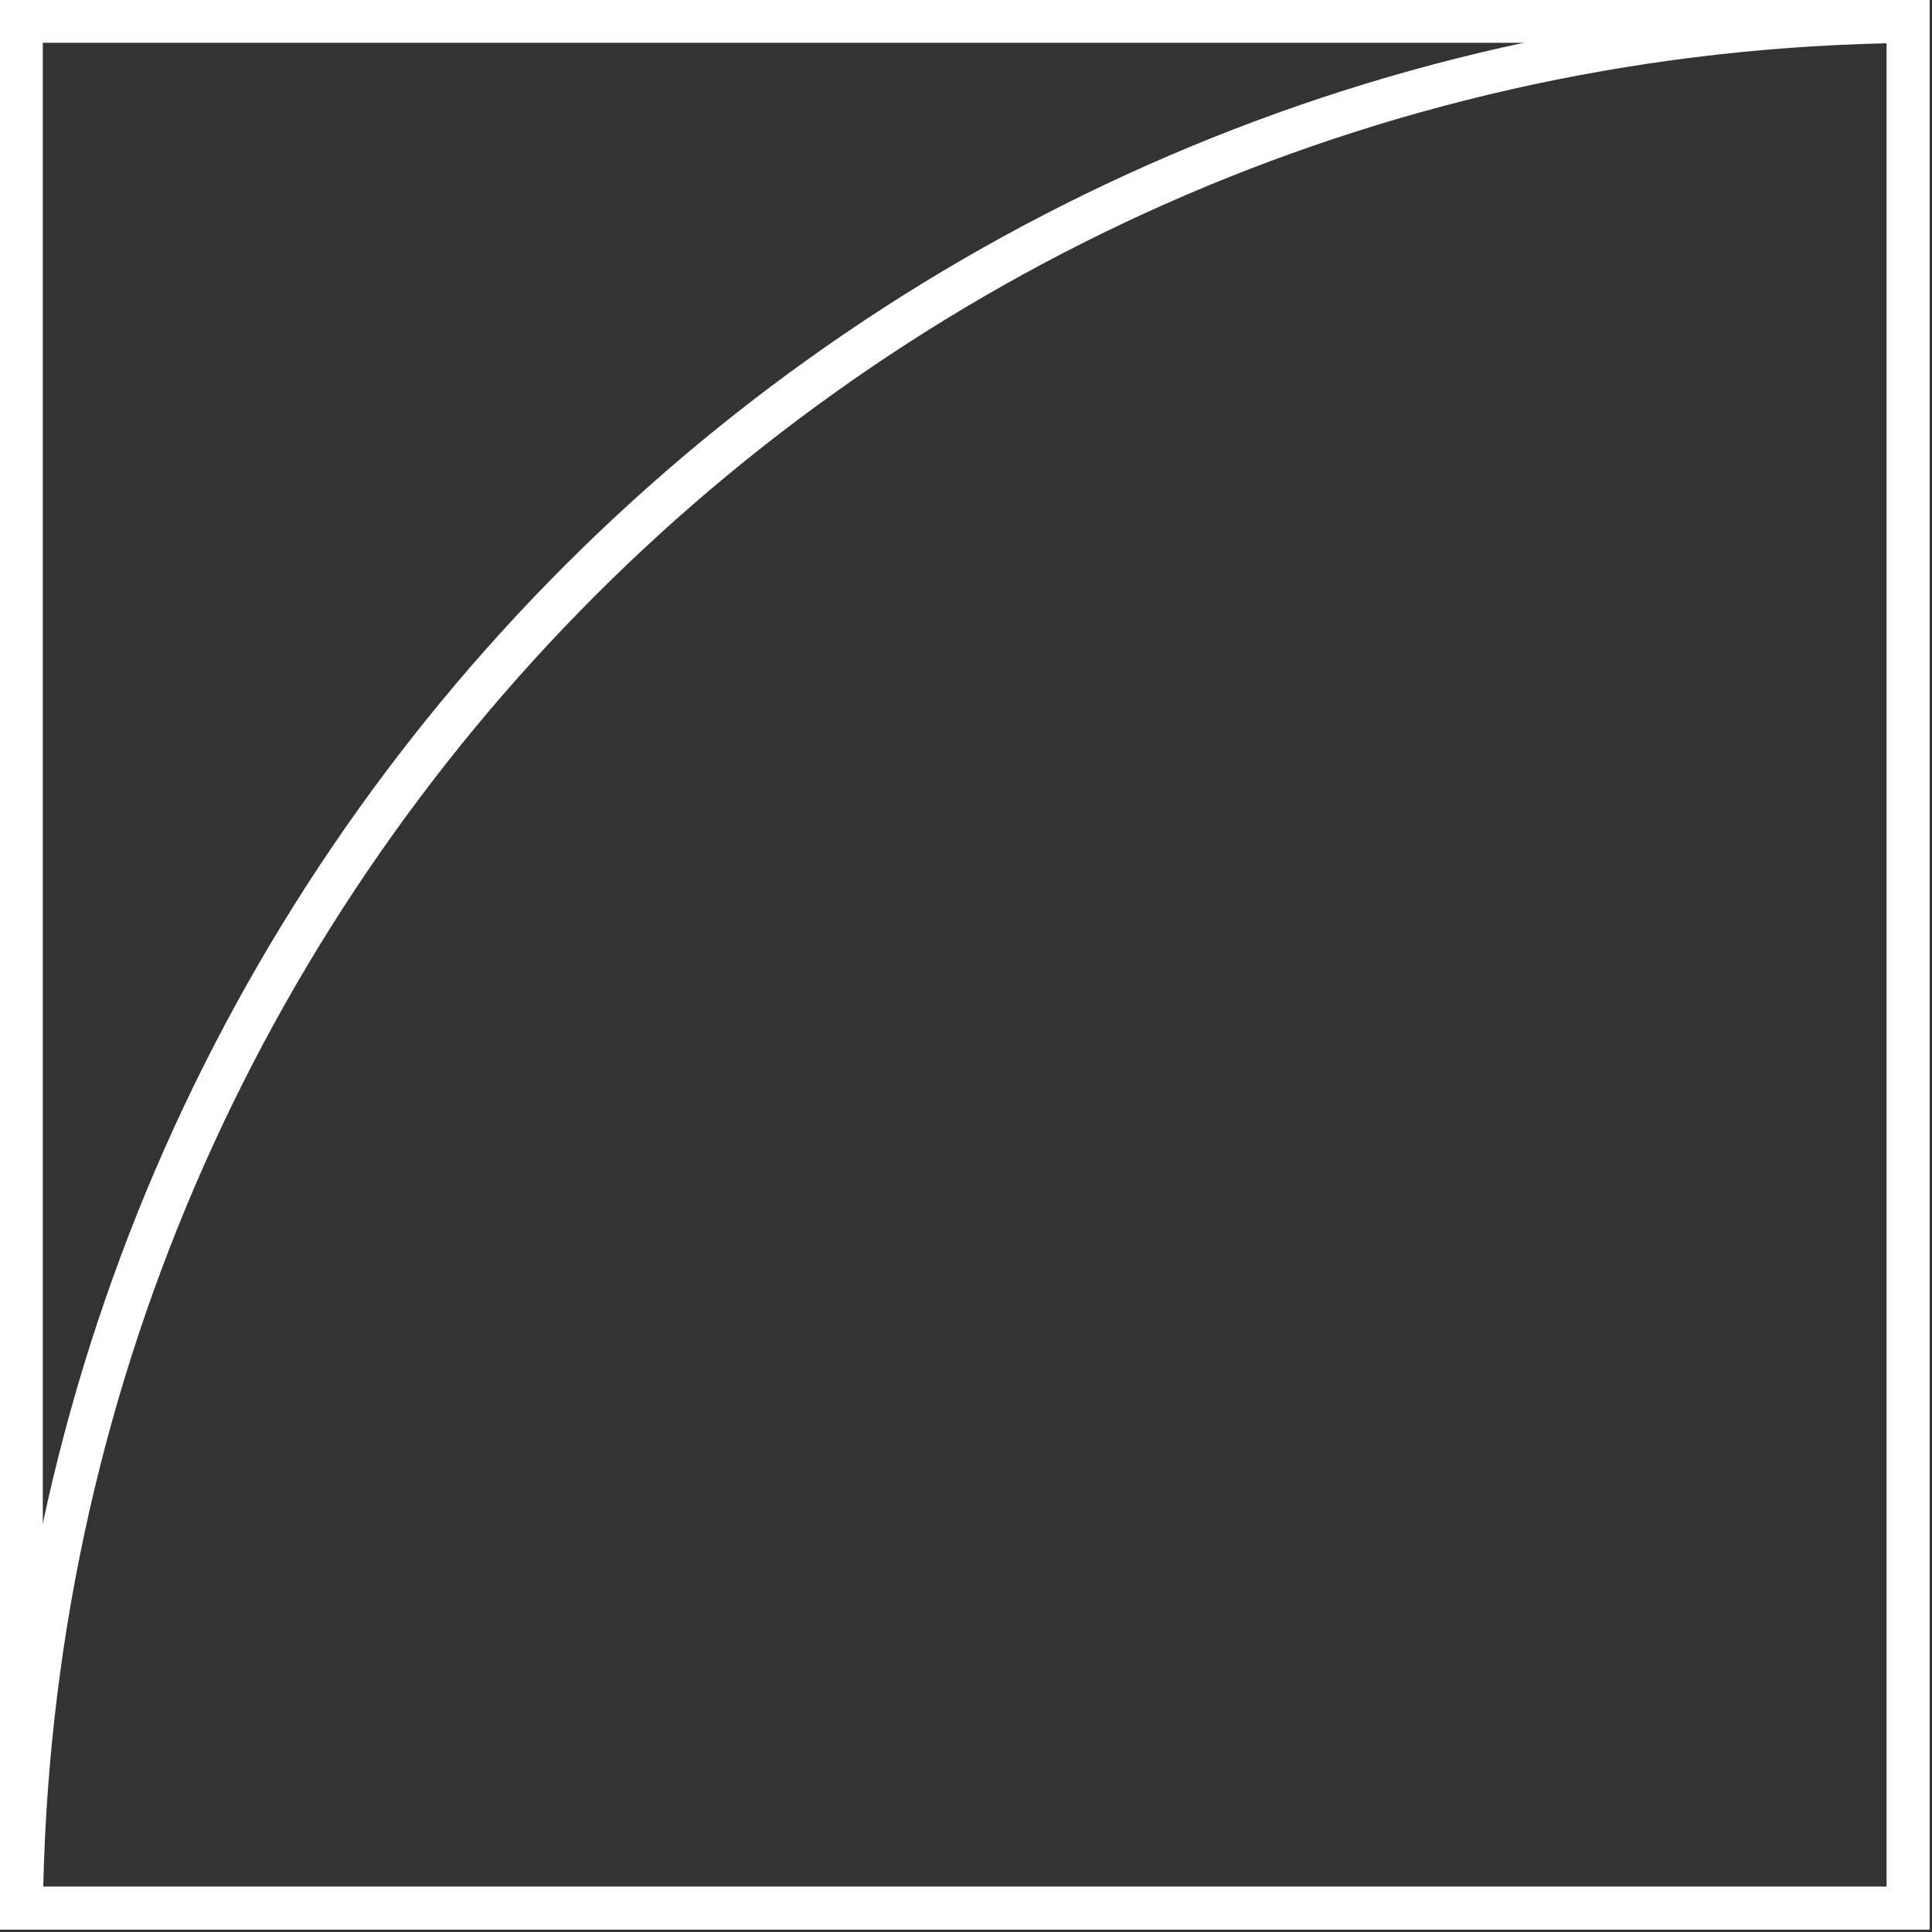
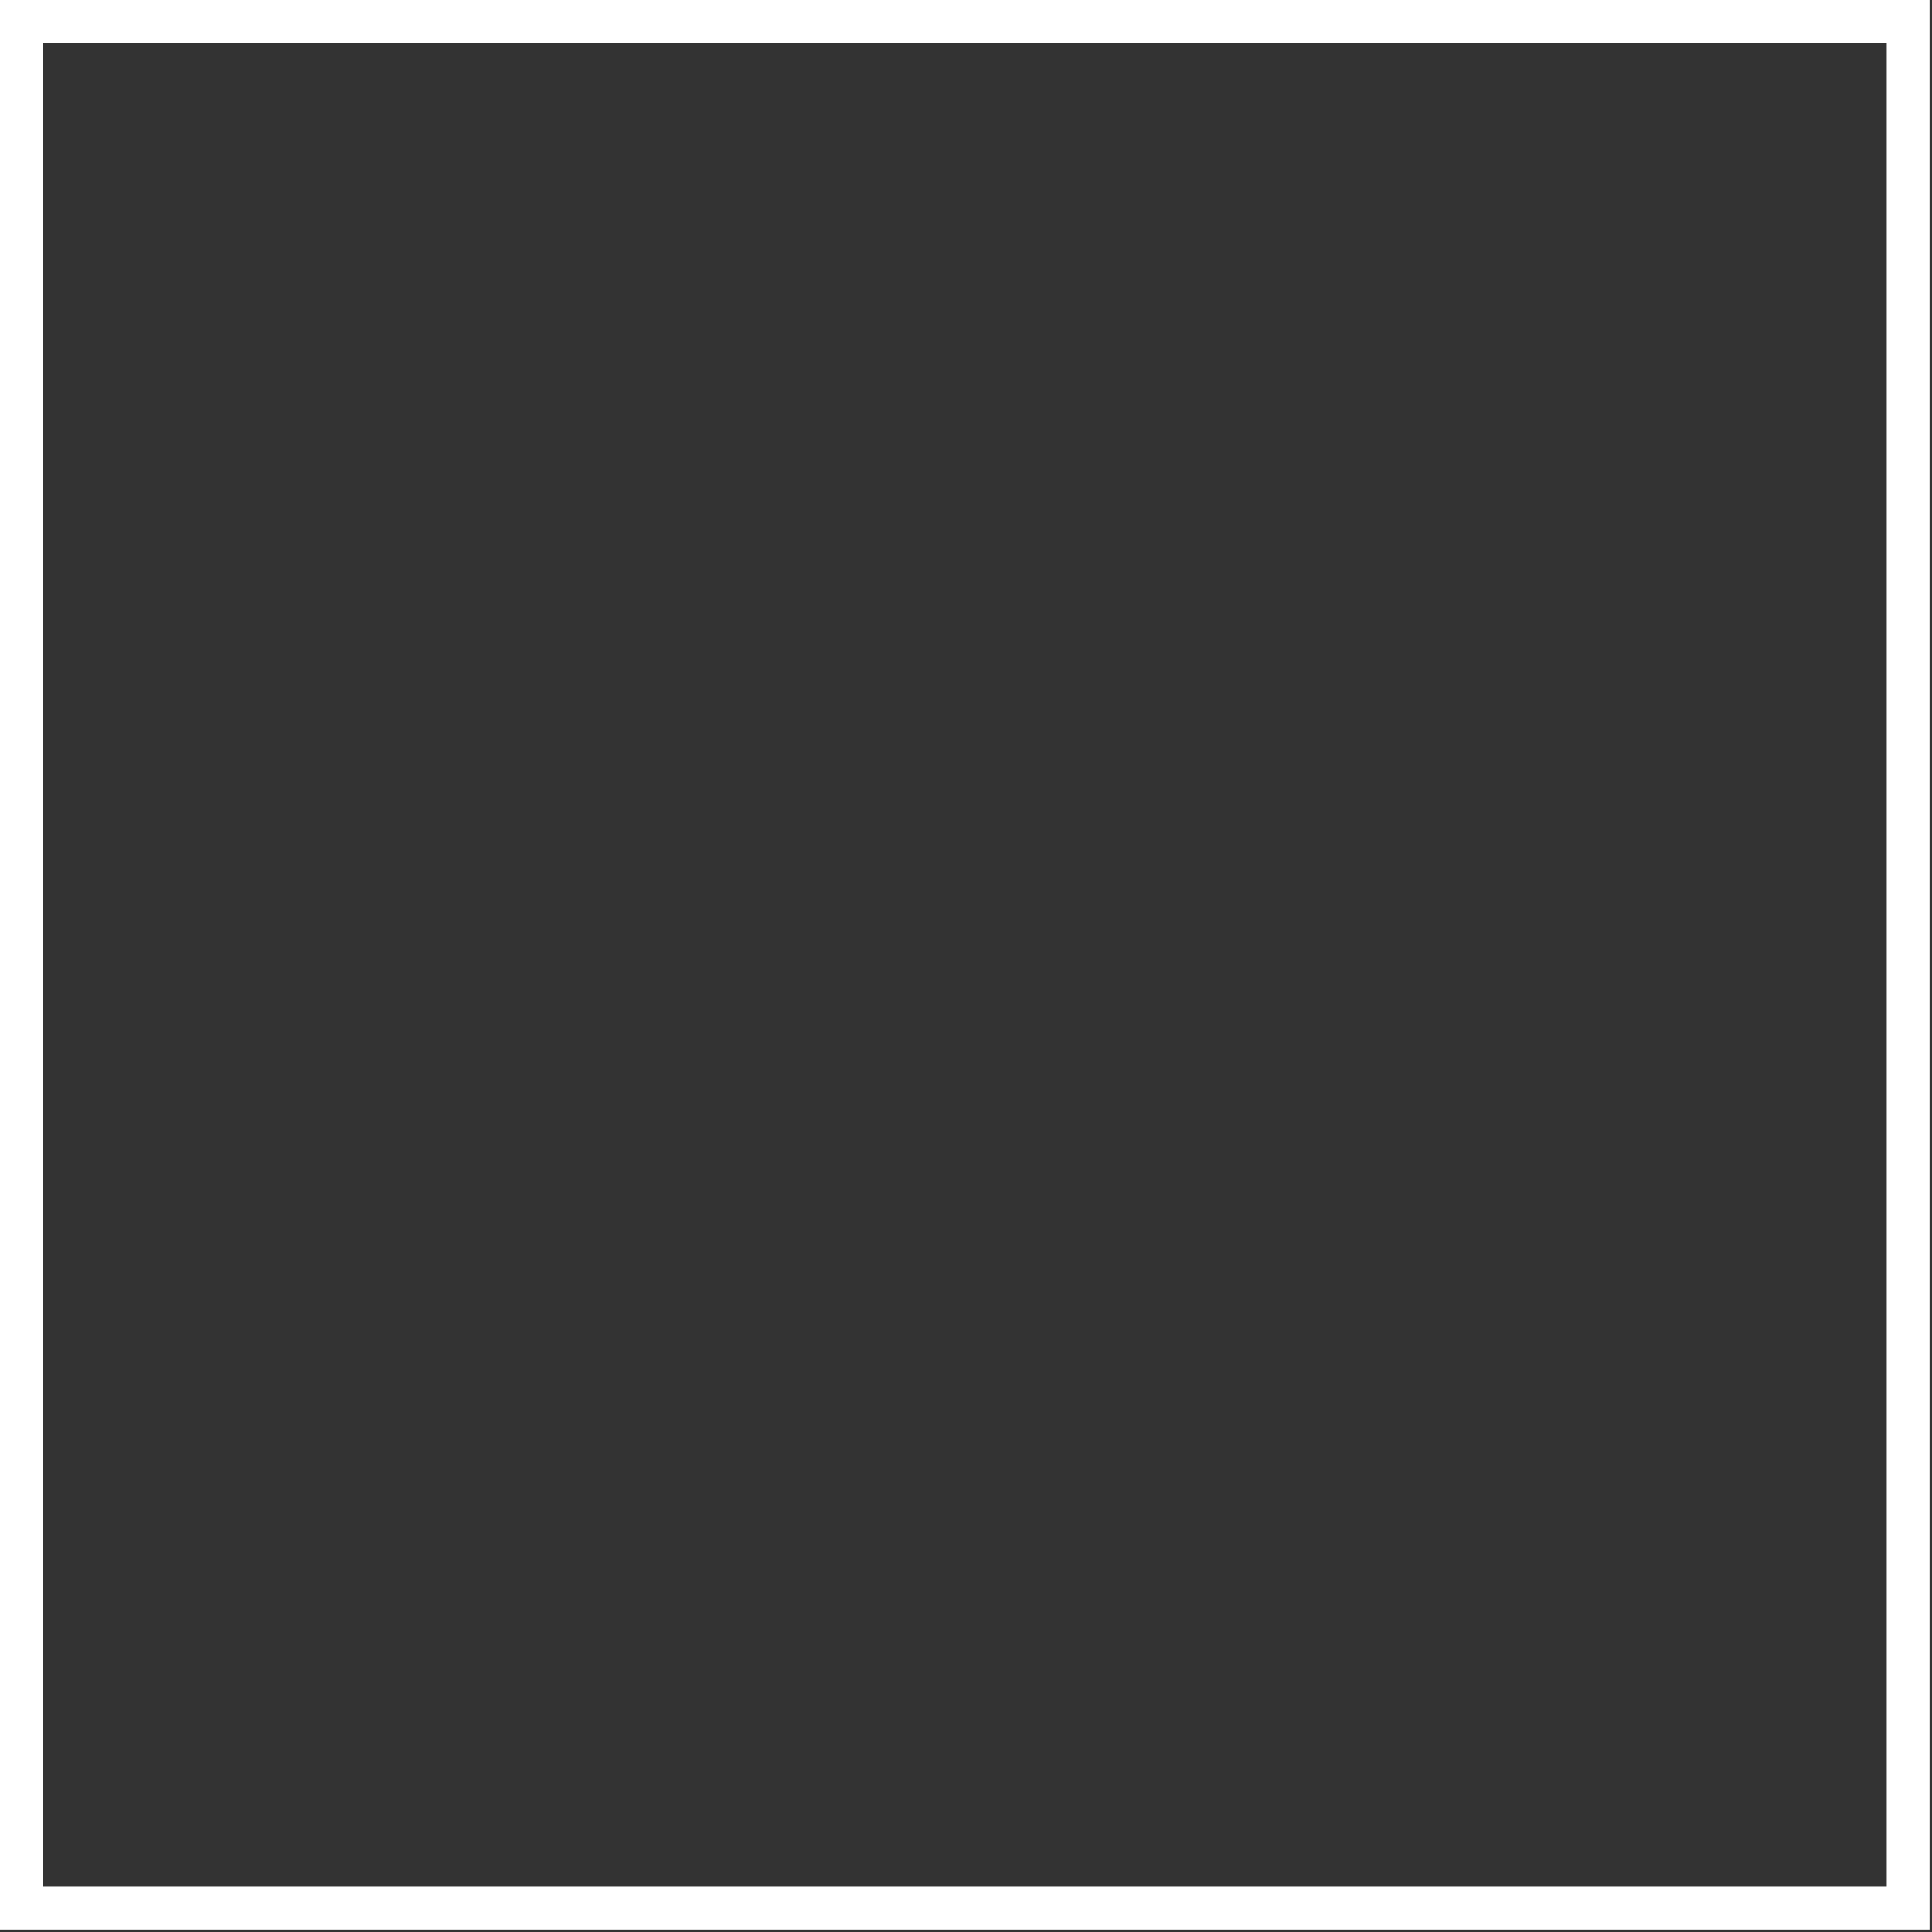
<svg xmlns="http://www.w3.org/2000/svg" width="79" height="79" viewBox="0 0 79 79" fill="none">
  <rect x="0" y="0" width="79" height="79" fill="#333333" stroke="none" />
-   <path d="M78.025 78.025L0.88 78.025C1.346 35.628 35.627 1.346 78.025 0.88L78.025 78.025Z" stroke="white" stroke-width="1.75" />
  <rect x="0.875" y="0.875" width="77.15" height="77.15" stroke="white" stroke-width="1.75" />
</svg>